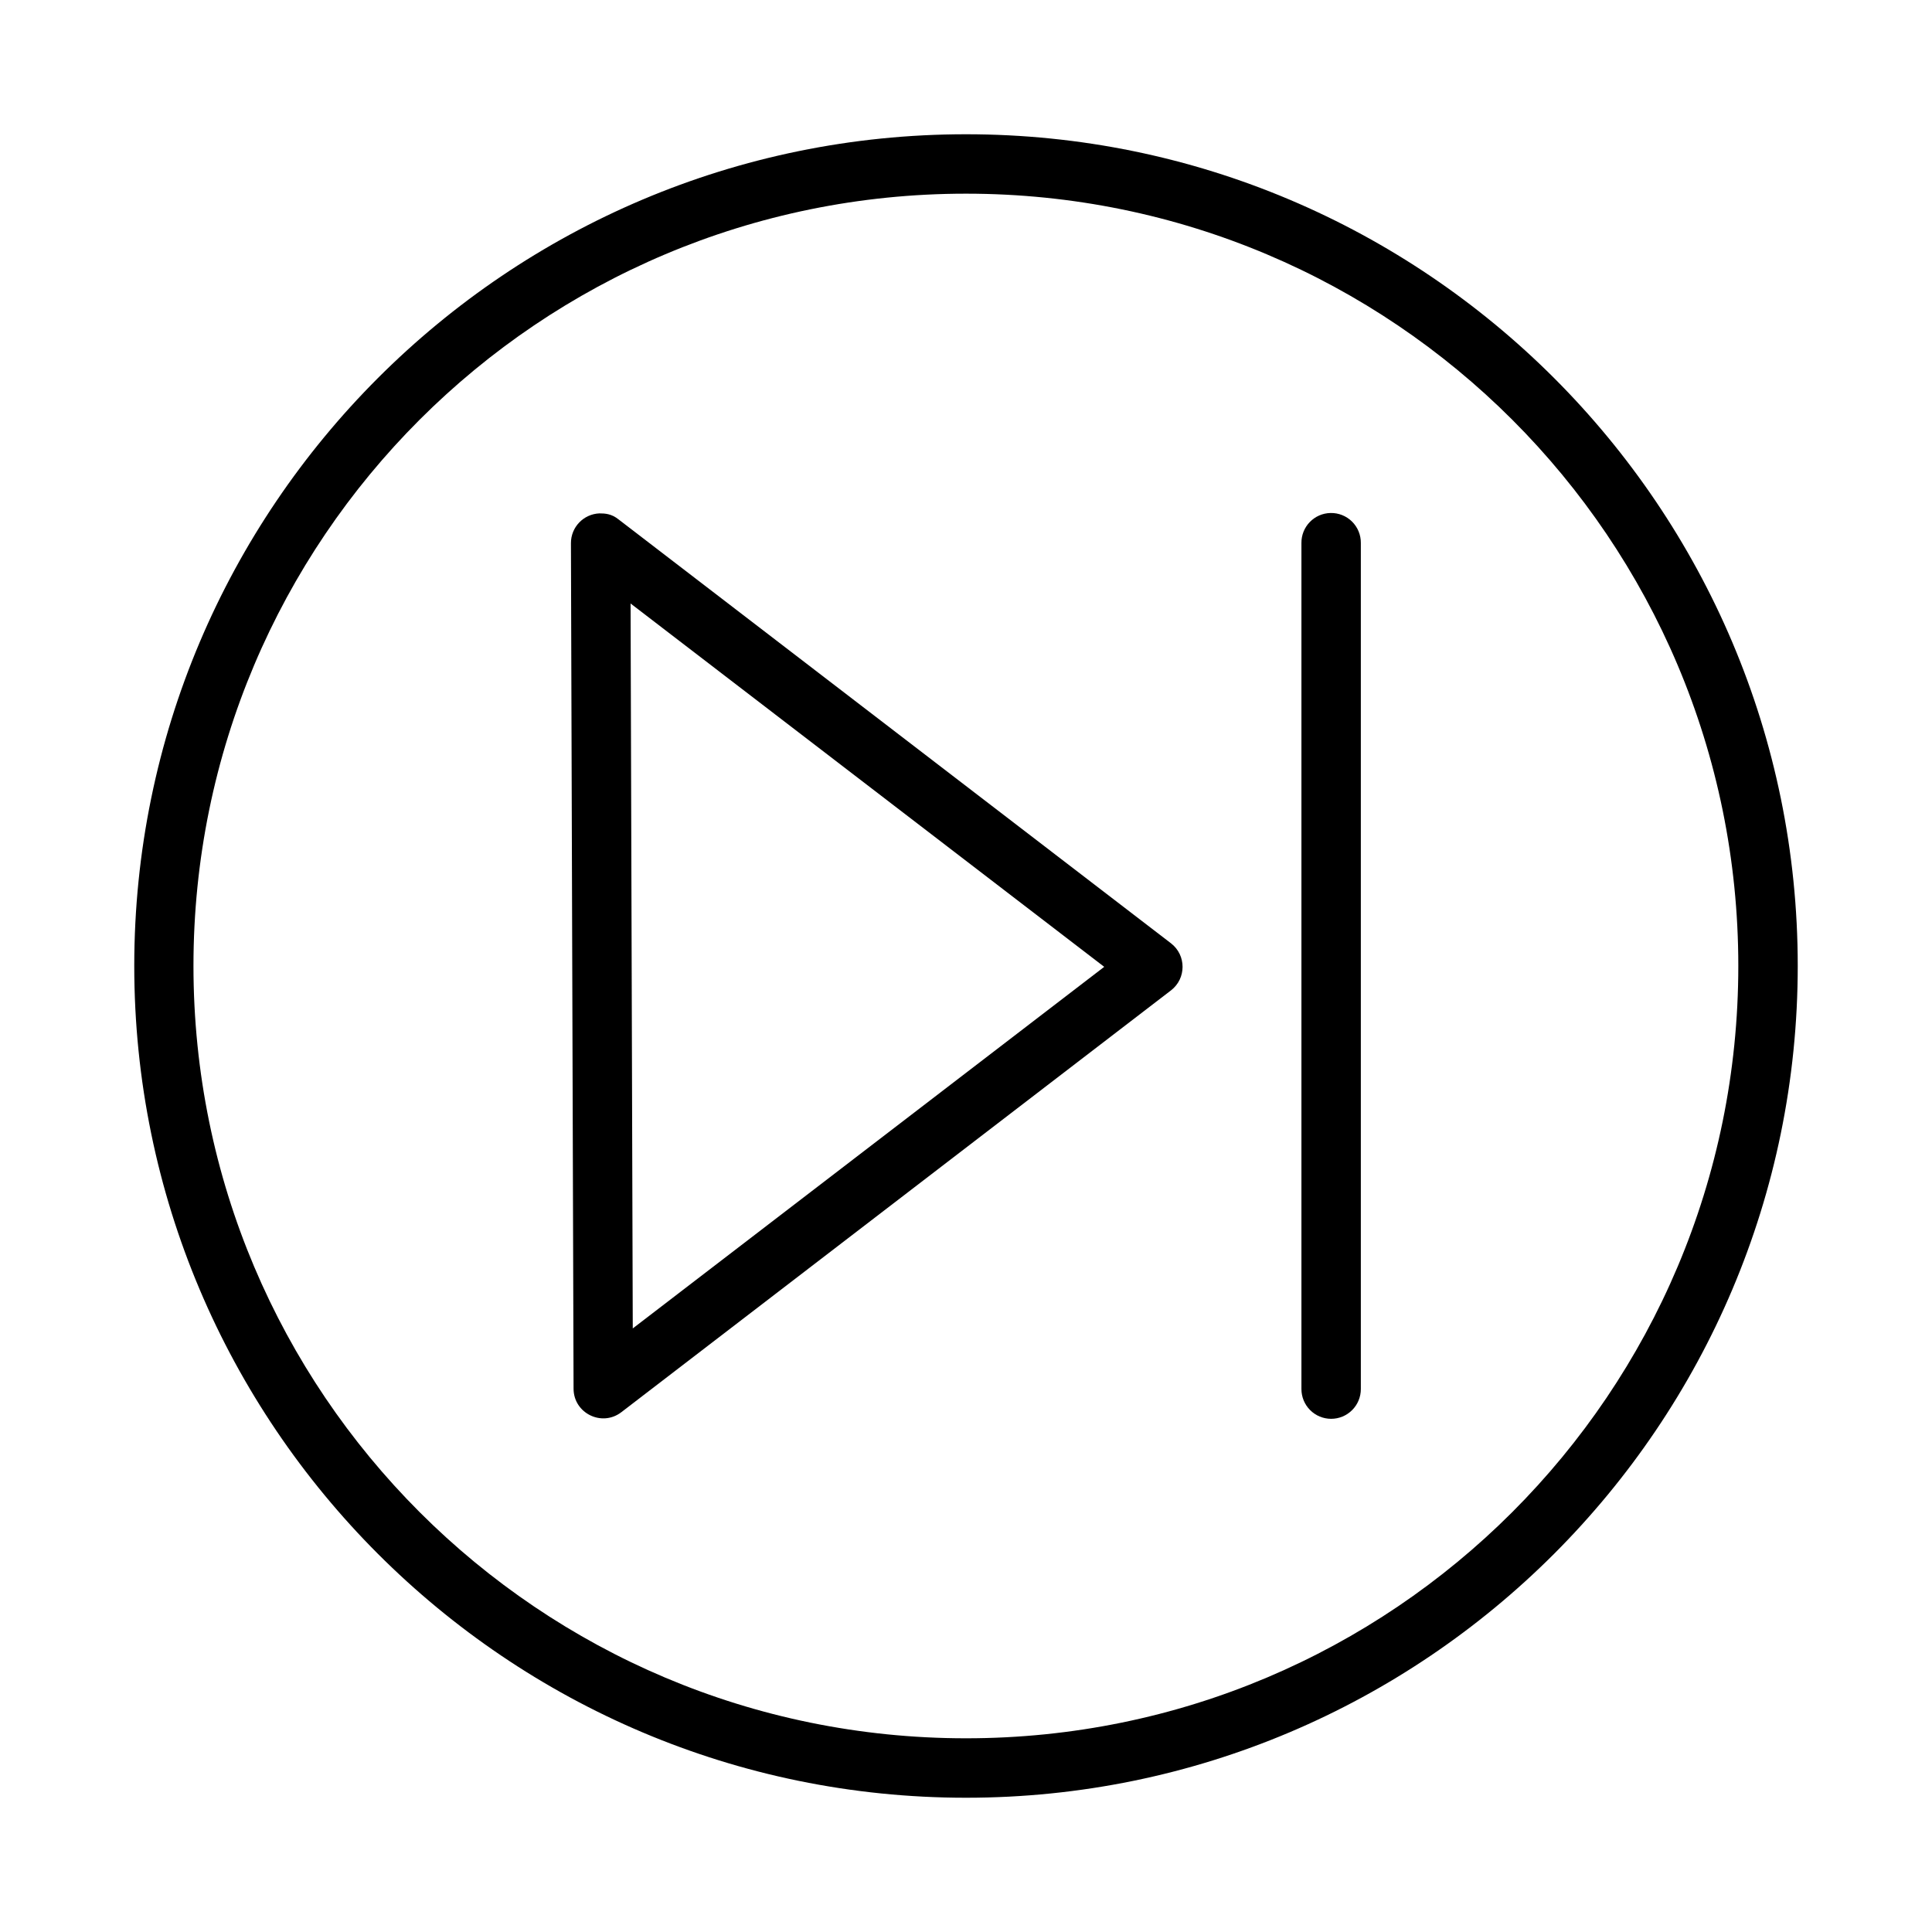
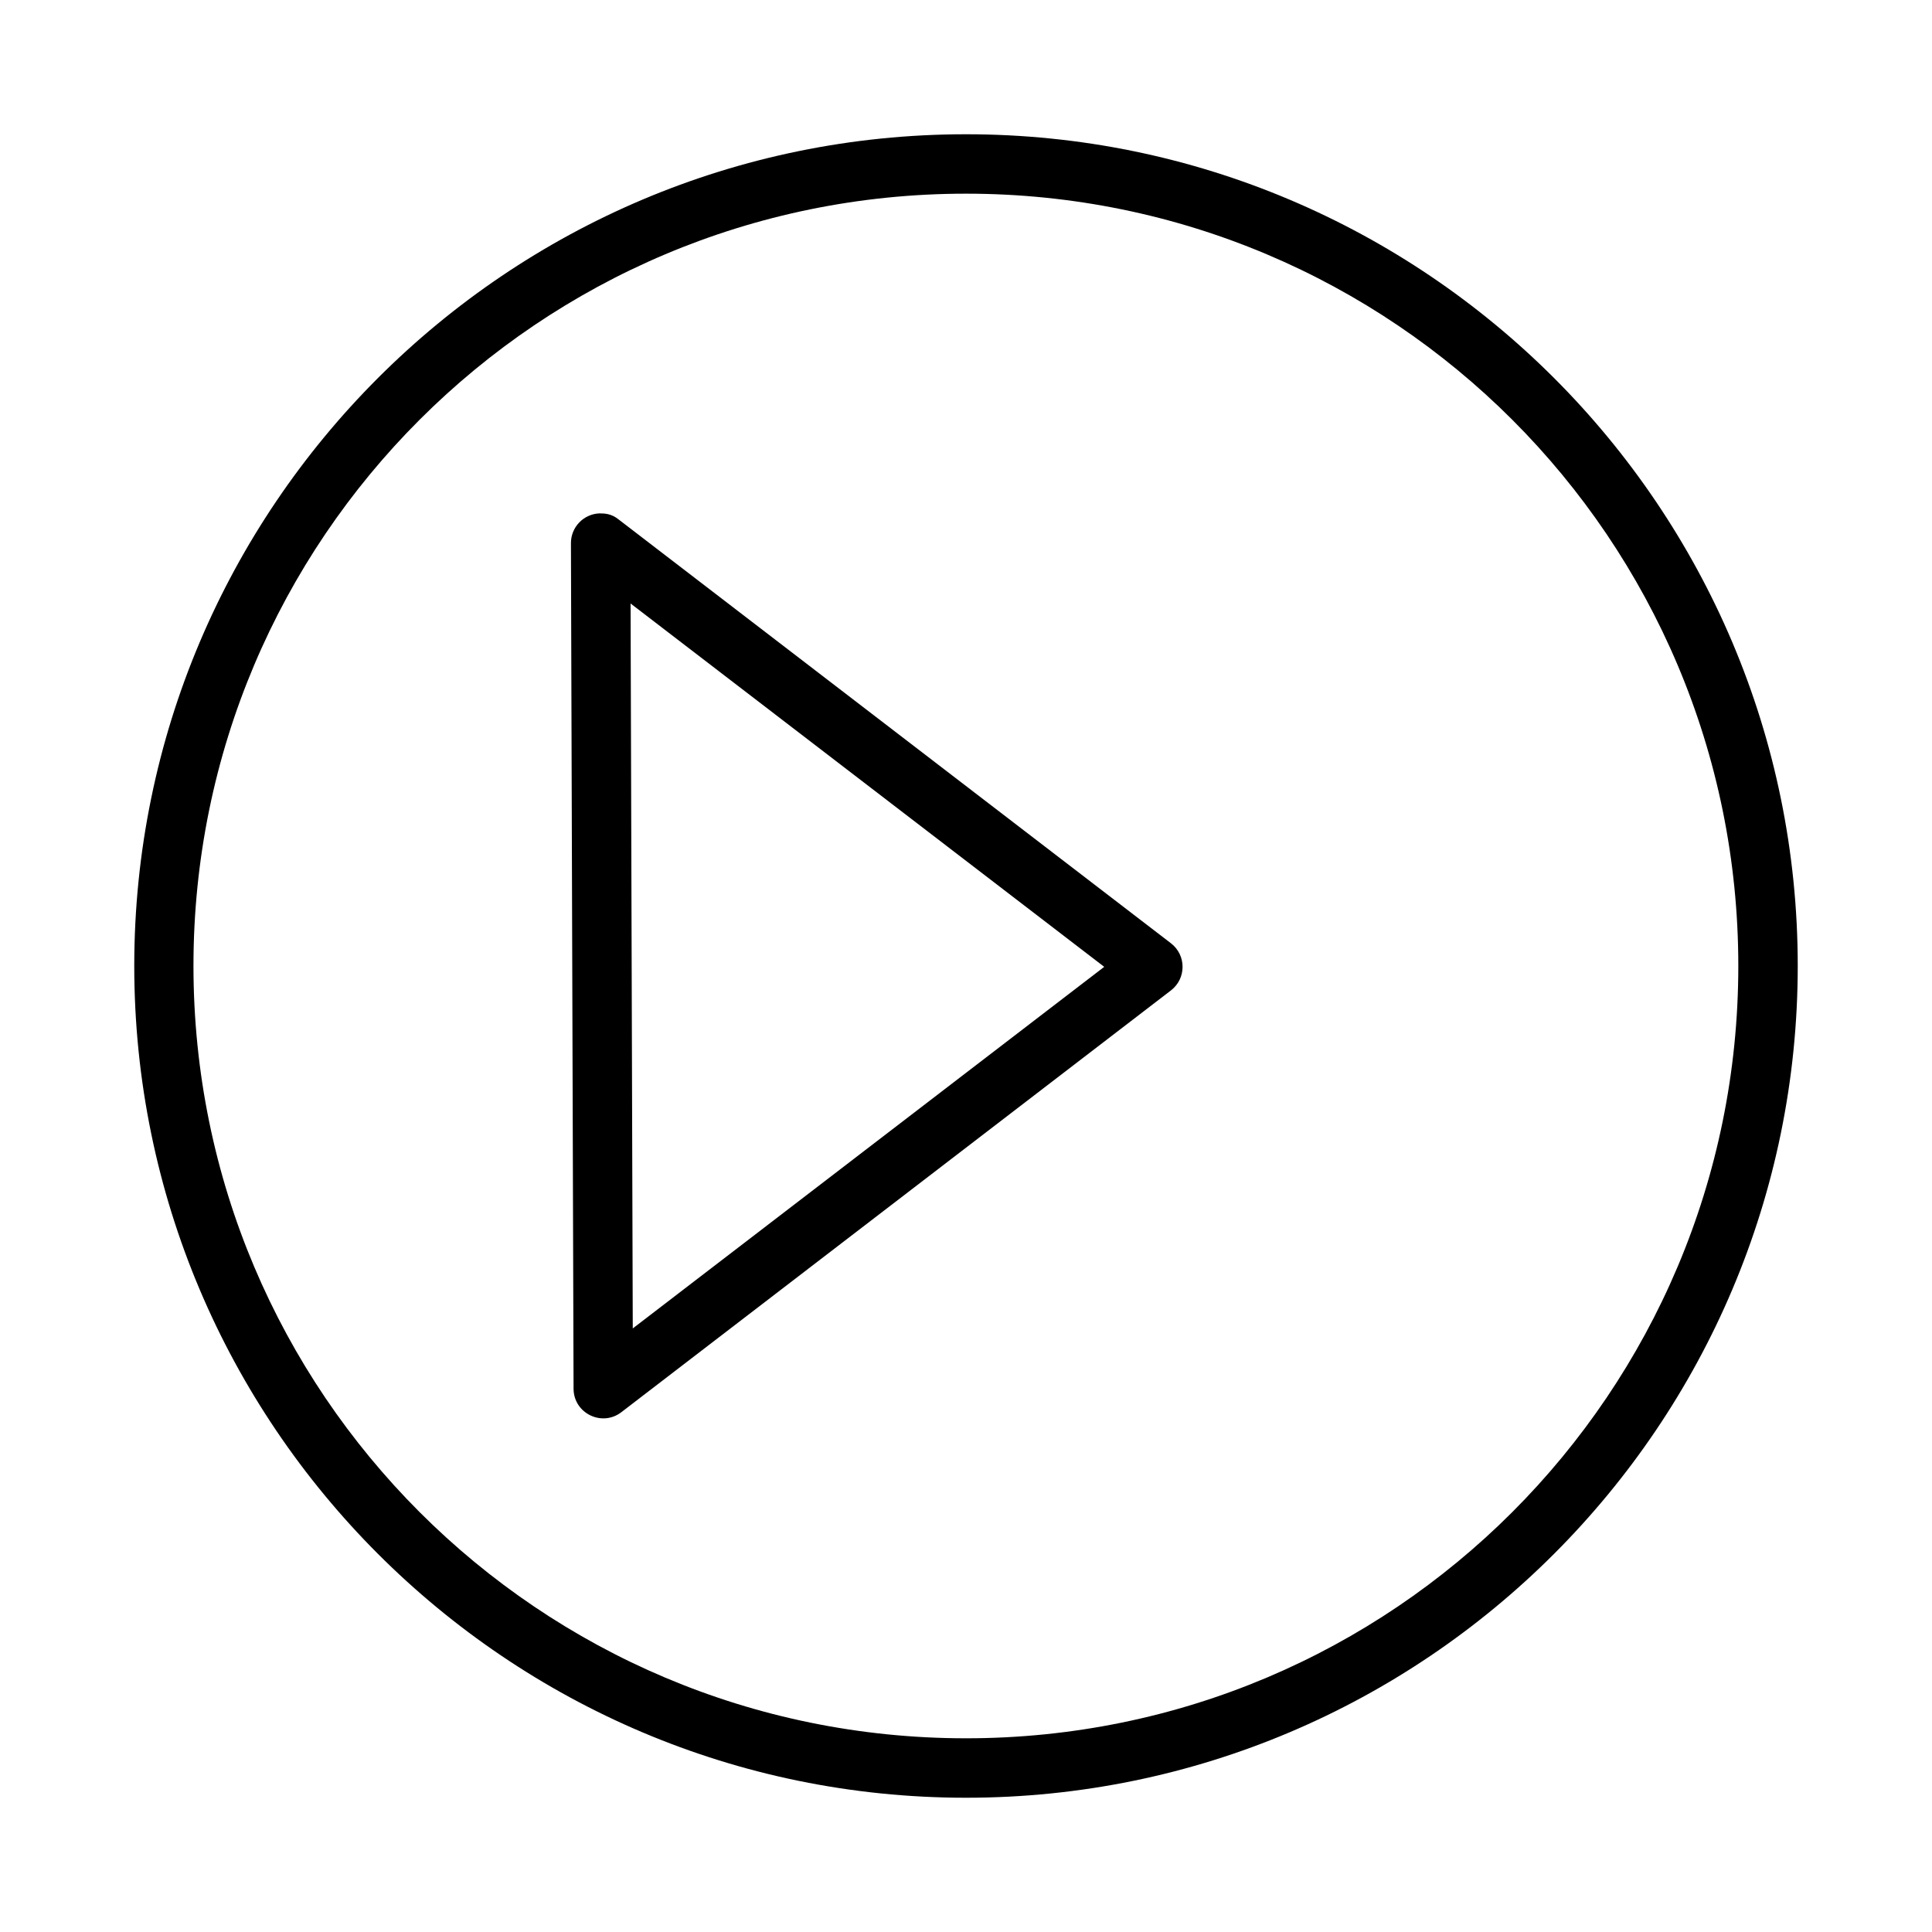
<svg xmlns="http://www.w3.org/2000/svg" fill="#000000" width="800px" height="800px" version="1.1" viewBox="144 144 512 512">
  <g>
    <path d="m400 179.58c-121.64 0-220.42 98.762-220.42 220.39s98.773 220.45 220.42 220.45c121.64 0 220.42-98.82 220.42-220.45s-98.773-220.39-220.42-220.39zm0 15.746c113.13 0 204.67 91.523 204.67 204.64s-91.535 204.7-204.67 204.7-204.73-91.582-204.73-204.7 91.594-204.64 204.73-204.64z" />
    <path d="m302.86 280.05c-4.234 0.18-7.574 3.664-7.555 7.902l0.695 224.07c0.023 6.516 7.5 10.188 12.668 6.219l145.68-111.8c4.059-3.152 4.059-9.285 0-12.438l-146.38-112.32c-1.902-1.562-3.711-1.629-5.113-1.629zm8.25 23.883 125.52 96.289-124.94 95.824z" />
-     <path d="m496.62 279.95c-4.324 0.078-7.773 3.633-7.727 7.961v224.19c-0.004 2.09 0.82 4.102 2.297 5.582 1.477 1.484 3.484 2.316 5.574 2.316 2.094 0 4.098-0.832 5.574-2.316 1.477-1.48 2.305-3.492 2.297-5.582v-224.19c0.027-2.129-0.812-4.176-2.324-5.68-1.512-1.5-3.562-2.324-5.691-2.281z" />
  </g>
</svg>